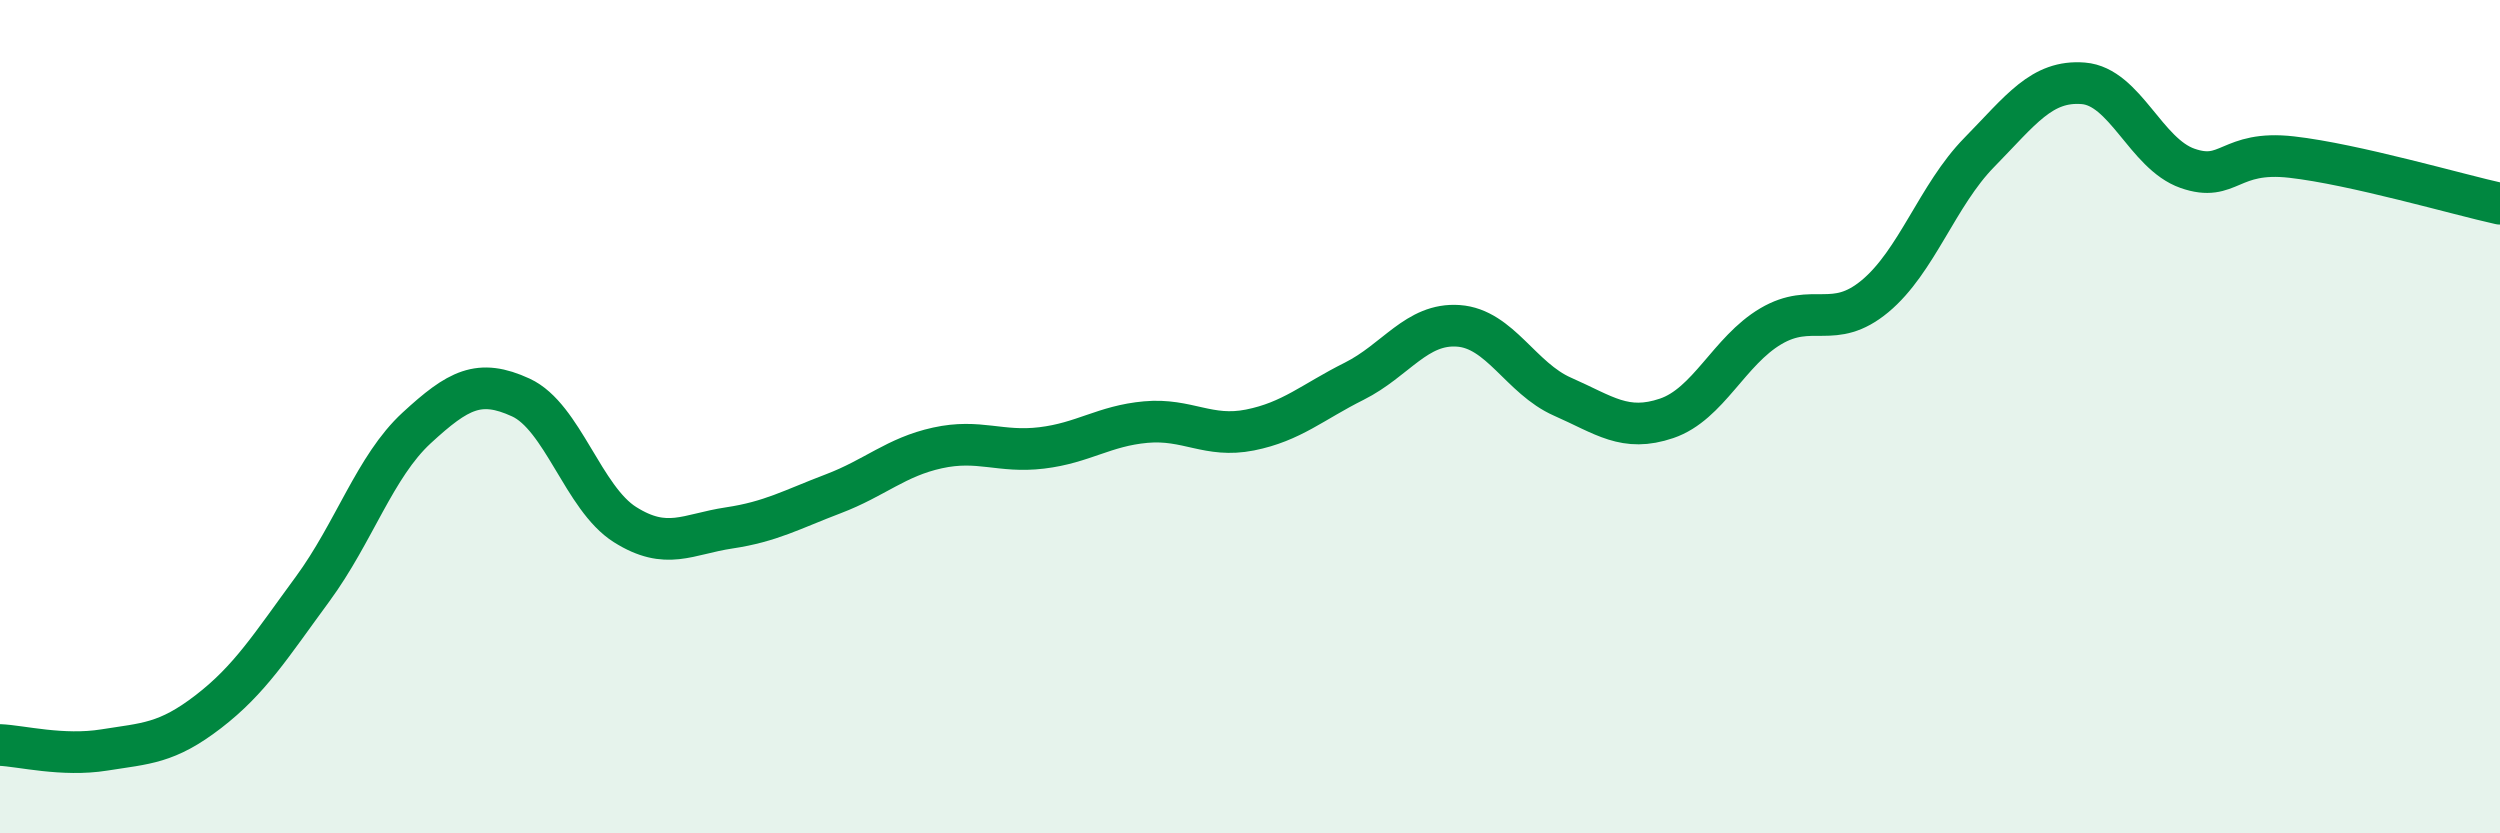
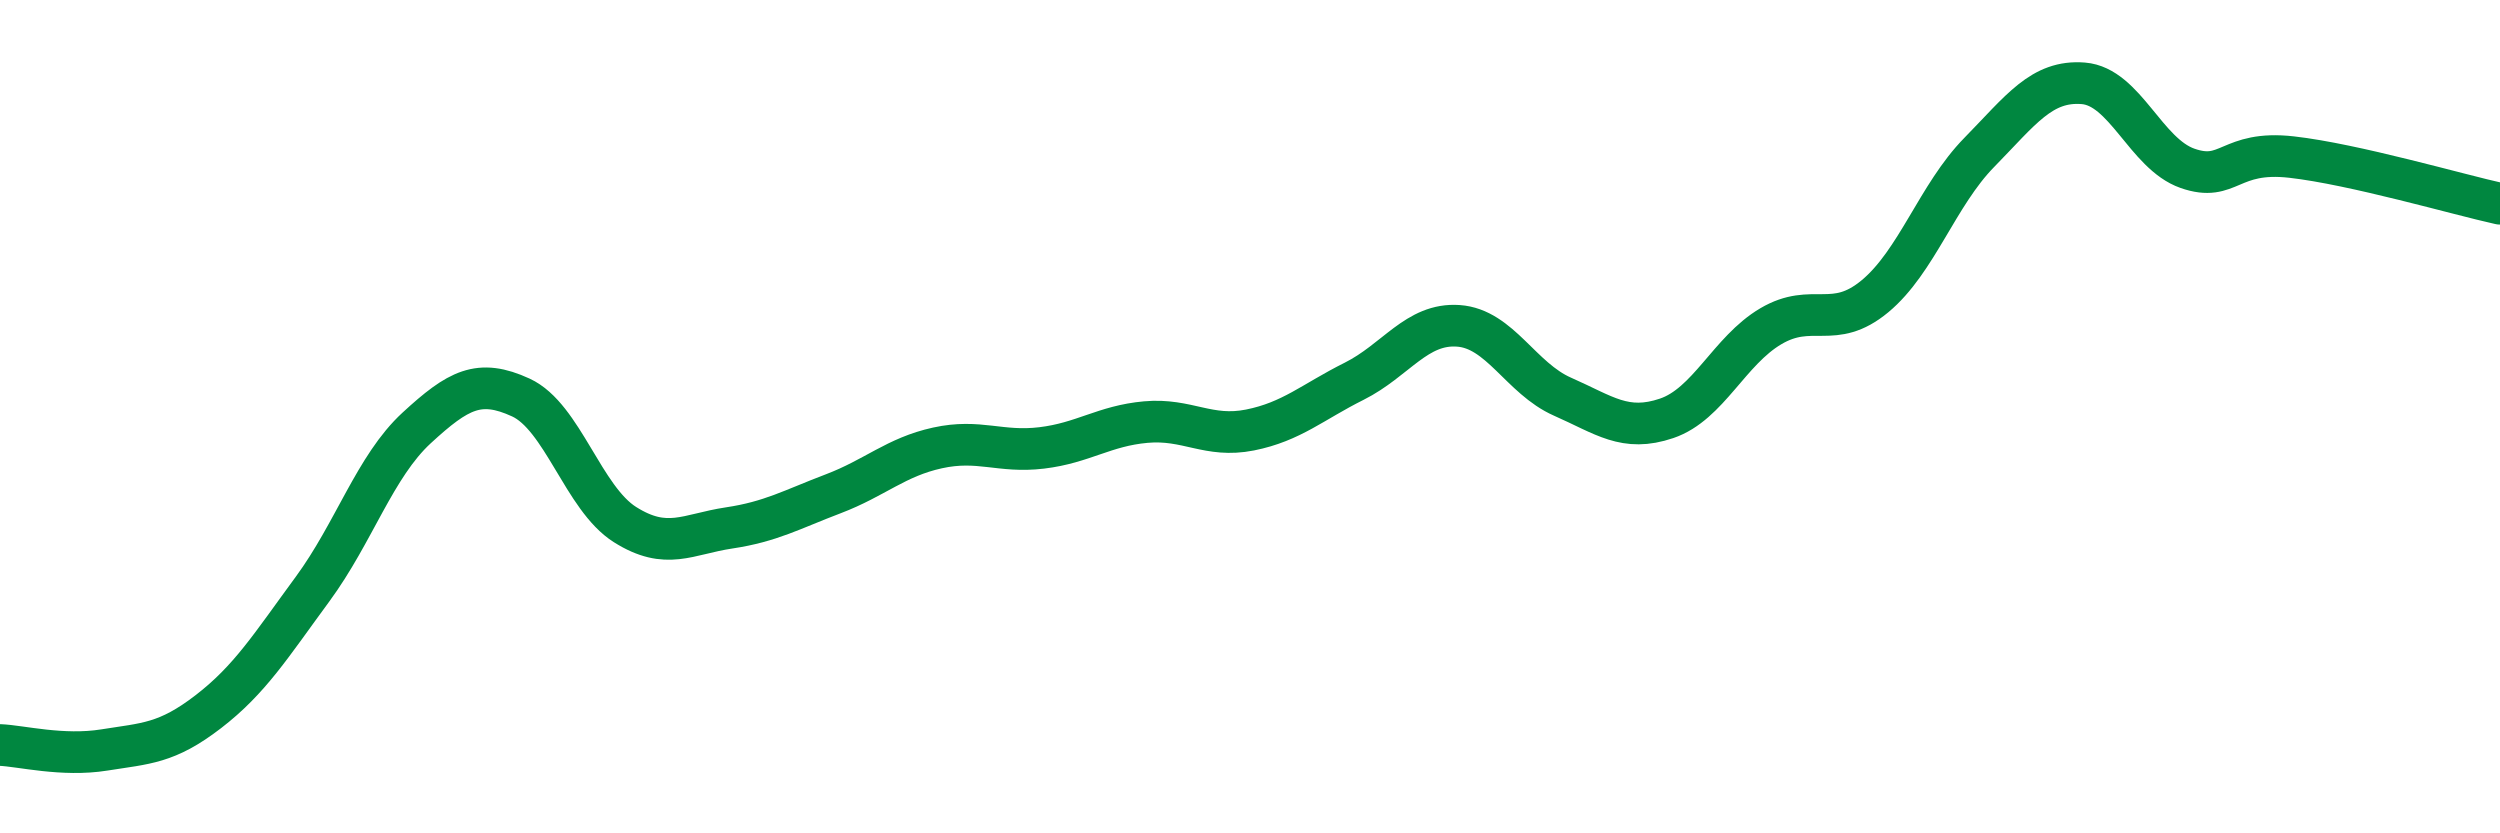
<svg xmlns="http://www.w3.org/2000/svg" width="60" height="20" viewBox="0 0 60 20">
-   <path d="M 0,17.88 C 0.5,17.9 1.5,18.16 2.5,18 C 3.5,17.84 4,17.85 5,17.08 C 6,16.31 6.5,15.5 7.5,14.14 C 8.5,12.78 9,11.19 10,10.27 C 11,9.35 11.5,9.08 12.5,9.54 C 13.5,10 14,11.96 15,12.59 C 16,13.22 16.5,12.82 17.5,12.67 C 18.5,12.52 19,12.23 20,11.85 C 21,11.47 21.5,10.97 22.5,10.75 C 23.5,10.53 24,10.87 25,10.75 C 26,10.63 26.5,10.22 27.5,10.13 C 28.5,10.04 29,10.52 30,10.32 C 31,10.12 31.5,9.65 32.5,9.15 C 33.5,8.65 34,7.75 35,7.82 C 36,7.89 36.5,9.08 37.5,9.52 C 38.5,9.96 39,10.38 40,10.04 C 41,9.7 41.5,8.42 42.5,7.83 C 43.5,7.24 44,7.94 45,7.11 C 46,6.28 46.5,4.68 47.5,3.66 C 48.5,2.64 49,1.92 50,2 C 51,2.08 51.5,3.69 52.5,4.04 C 53.5,4.39 53.5,3.6 55,3.77 C 56.5,3.94 59,4.67 60,4.89L60 20L0 20Z" fill="#008740" opacity="0.1" stroke-linecap="round" stroke-linejoin="round" />
  <path d="M 0,17.88 C 0.5,17.9 1.5,18.16 2.5,18 C 3.5,17.84 4,17.85 5,17.08 C 6,16.31 6.5,15.5 7.5,14.14 C 8.5,12.78 9,11.19 10,10.27 C 11,9.35 11.5,9.08 12.5,9.54 C 13.5,10 14,11.96 15,12.59 C 16,13.22 16.5,12.82 17.5,12.67 C 18.5,12.52 19,12.23 20,11.85 C 21,11.47 21.5,10.97 22.5,10.75 C 23.5,10.53 24,10.87 25,10.75 C 26,10.63 26.5,10.22 27.5,10.13 C 28.5,10.04 29,10.52 30,10.32 C 31,10.12 31.5,9.65 32.5,9.15 C 33.5,8.65 34,7.75 35,7.82 C 36,7.89 36.5,9.08 37.5,9.52 C 38.5,9.96 39,10.38 40,10.04 C 41,9.7 41.5,8.42 42.5,7.83 C 43.5,7.24 44,7.94 45,7.11 C 46,6.28 46.5,4.68 47.5,3.66 C 48.5,2.64 49,1.92 50,2 C 51,2.08 51.5,3.69 52.5,4.04 C 53.5,4.39 53.5,3.6 55,3.77 C 56.5,3.94 59,4.67 60,4.89" stroke="#008740" stroke-width="1" fill="none" stroke-linecap="round" stroke-linejoin="round" />
</svg>